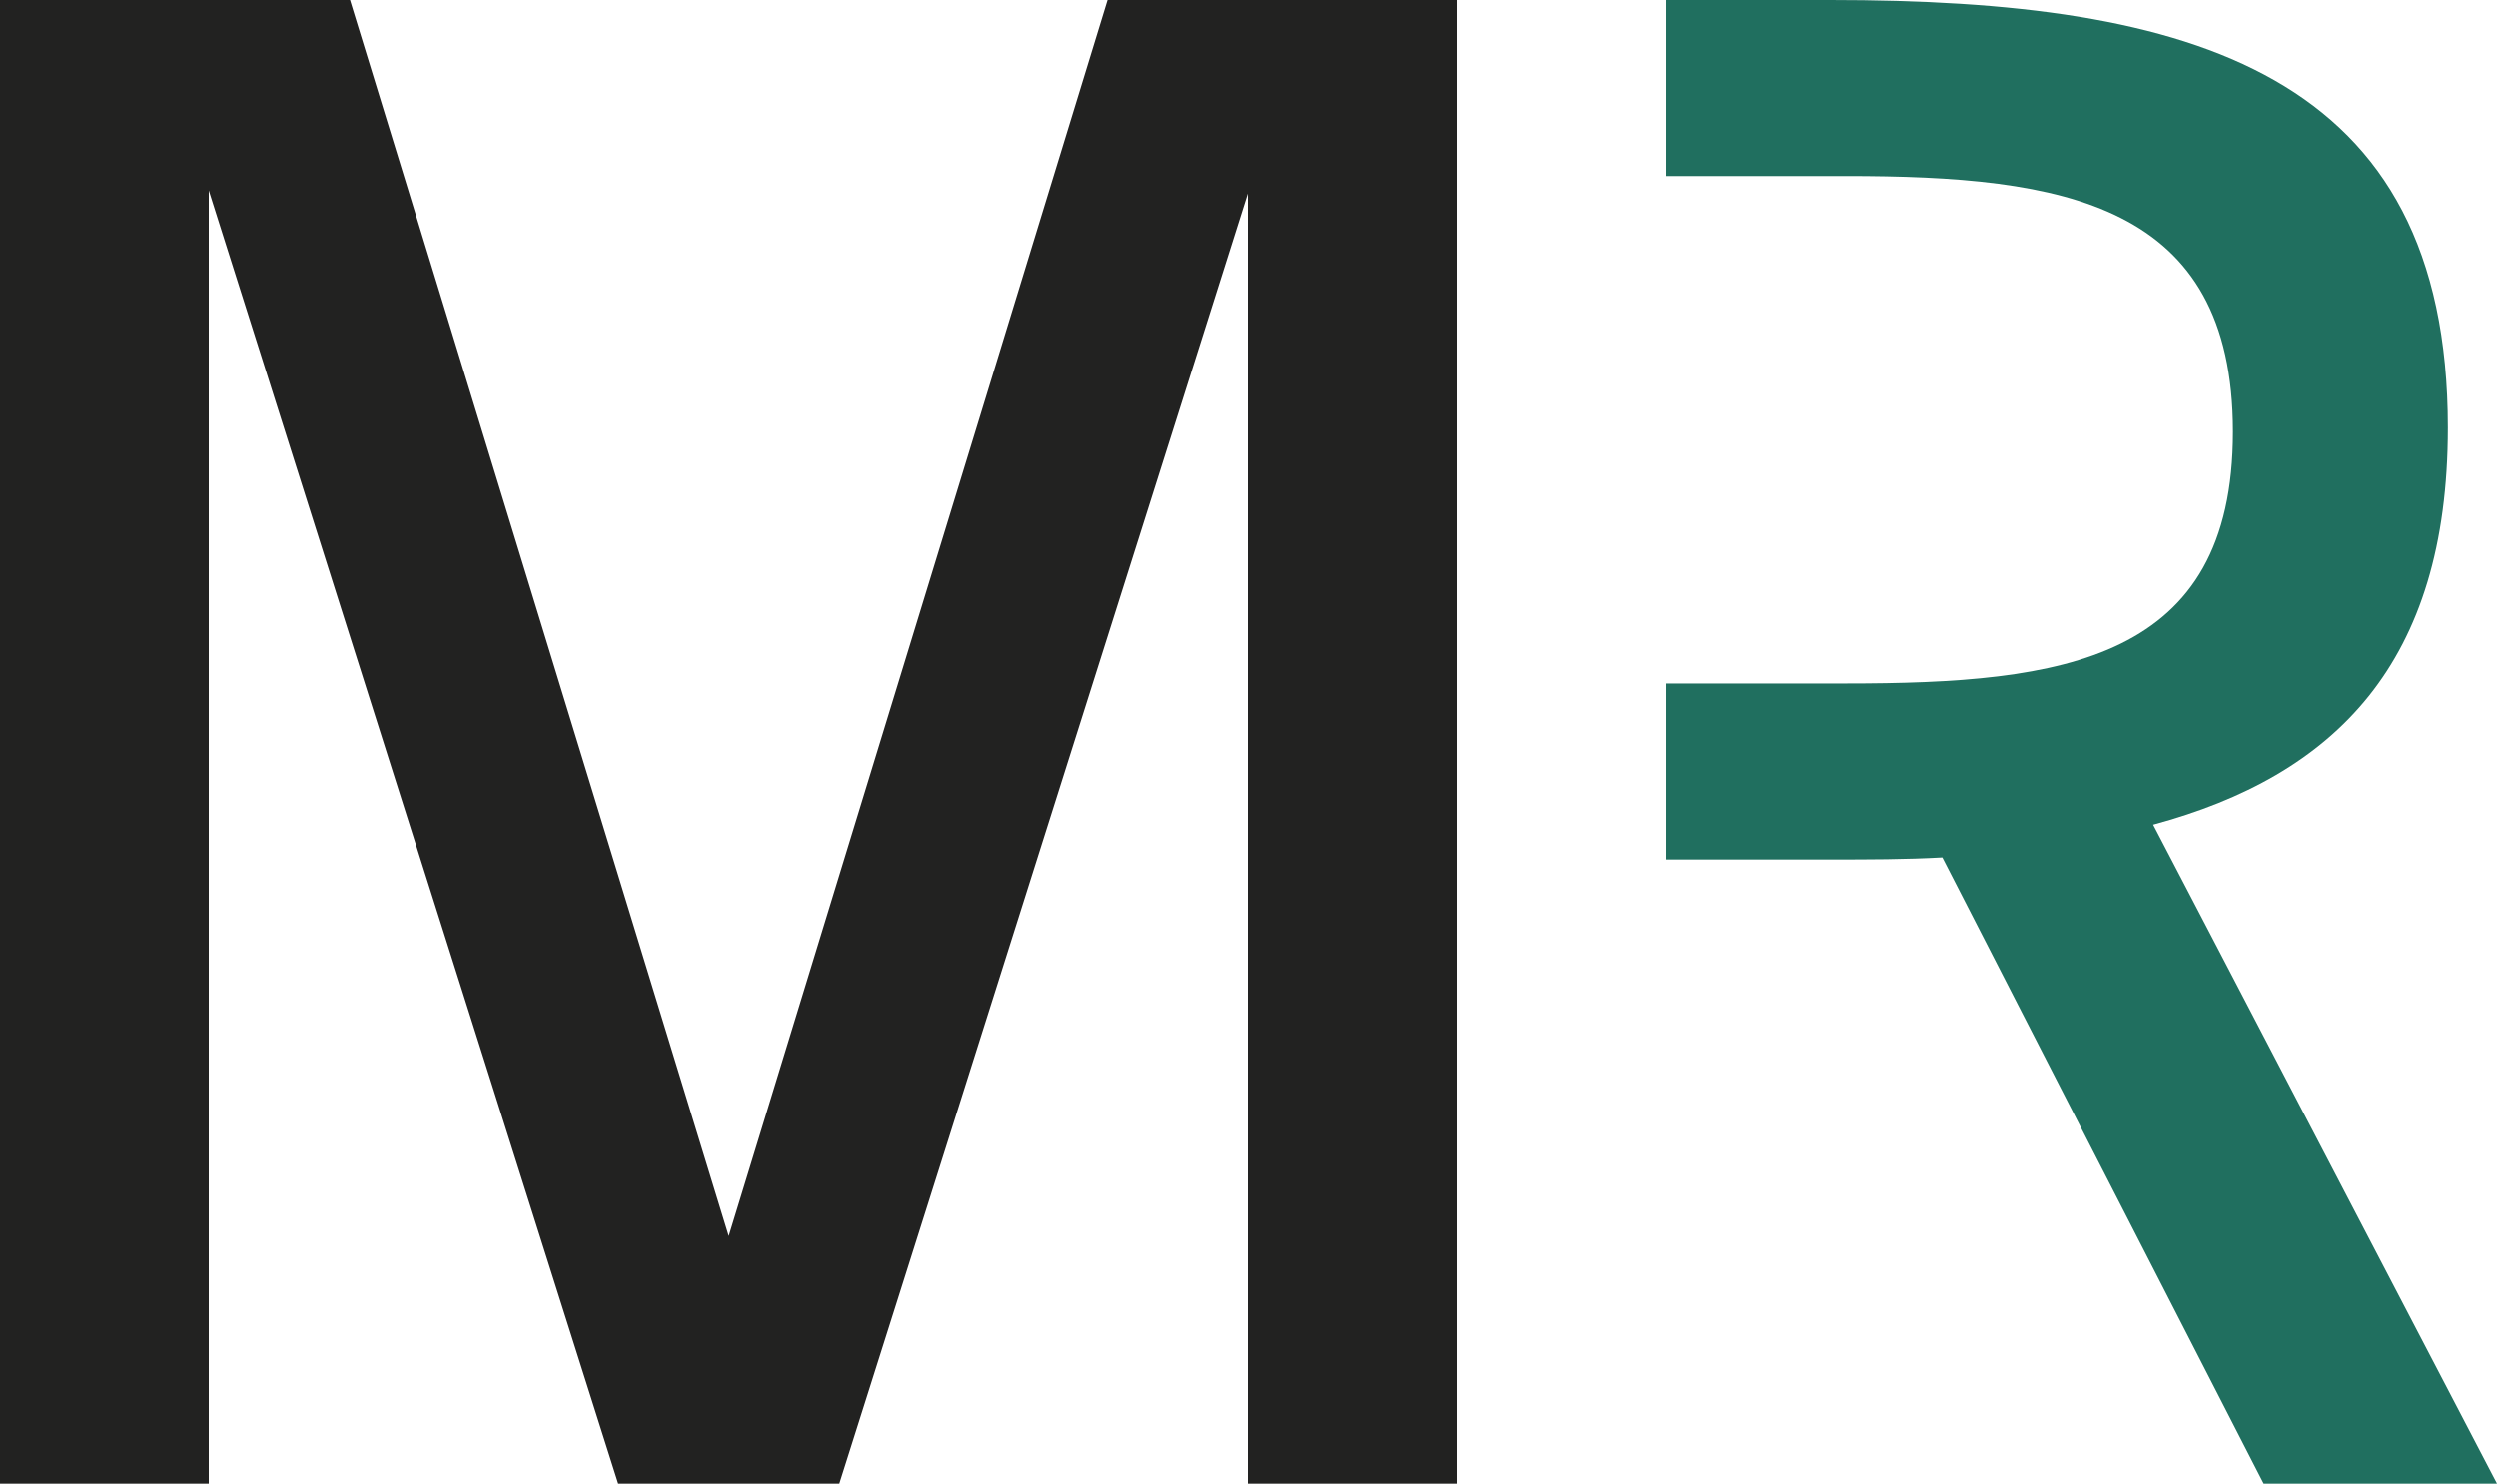
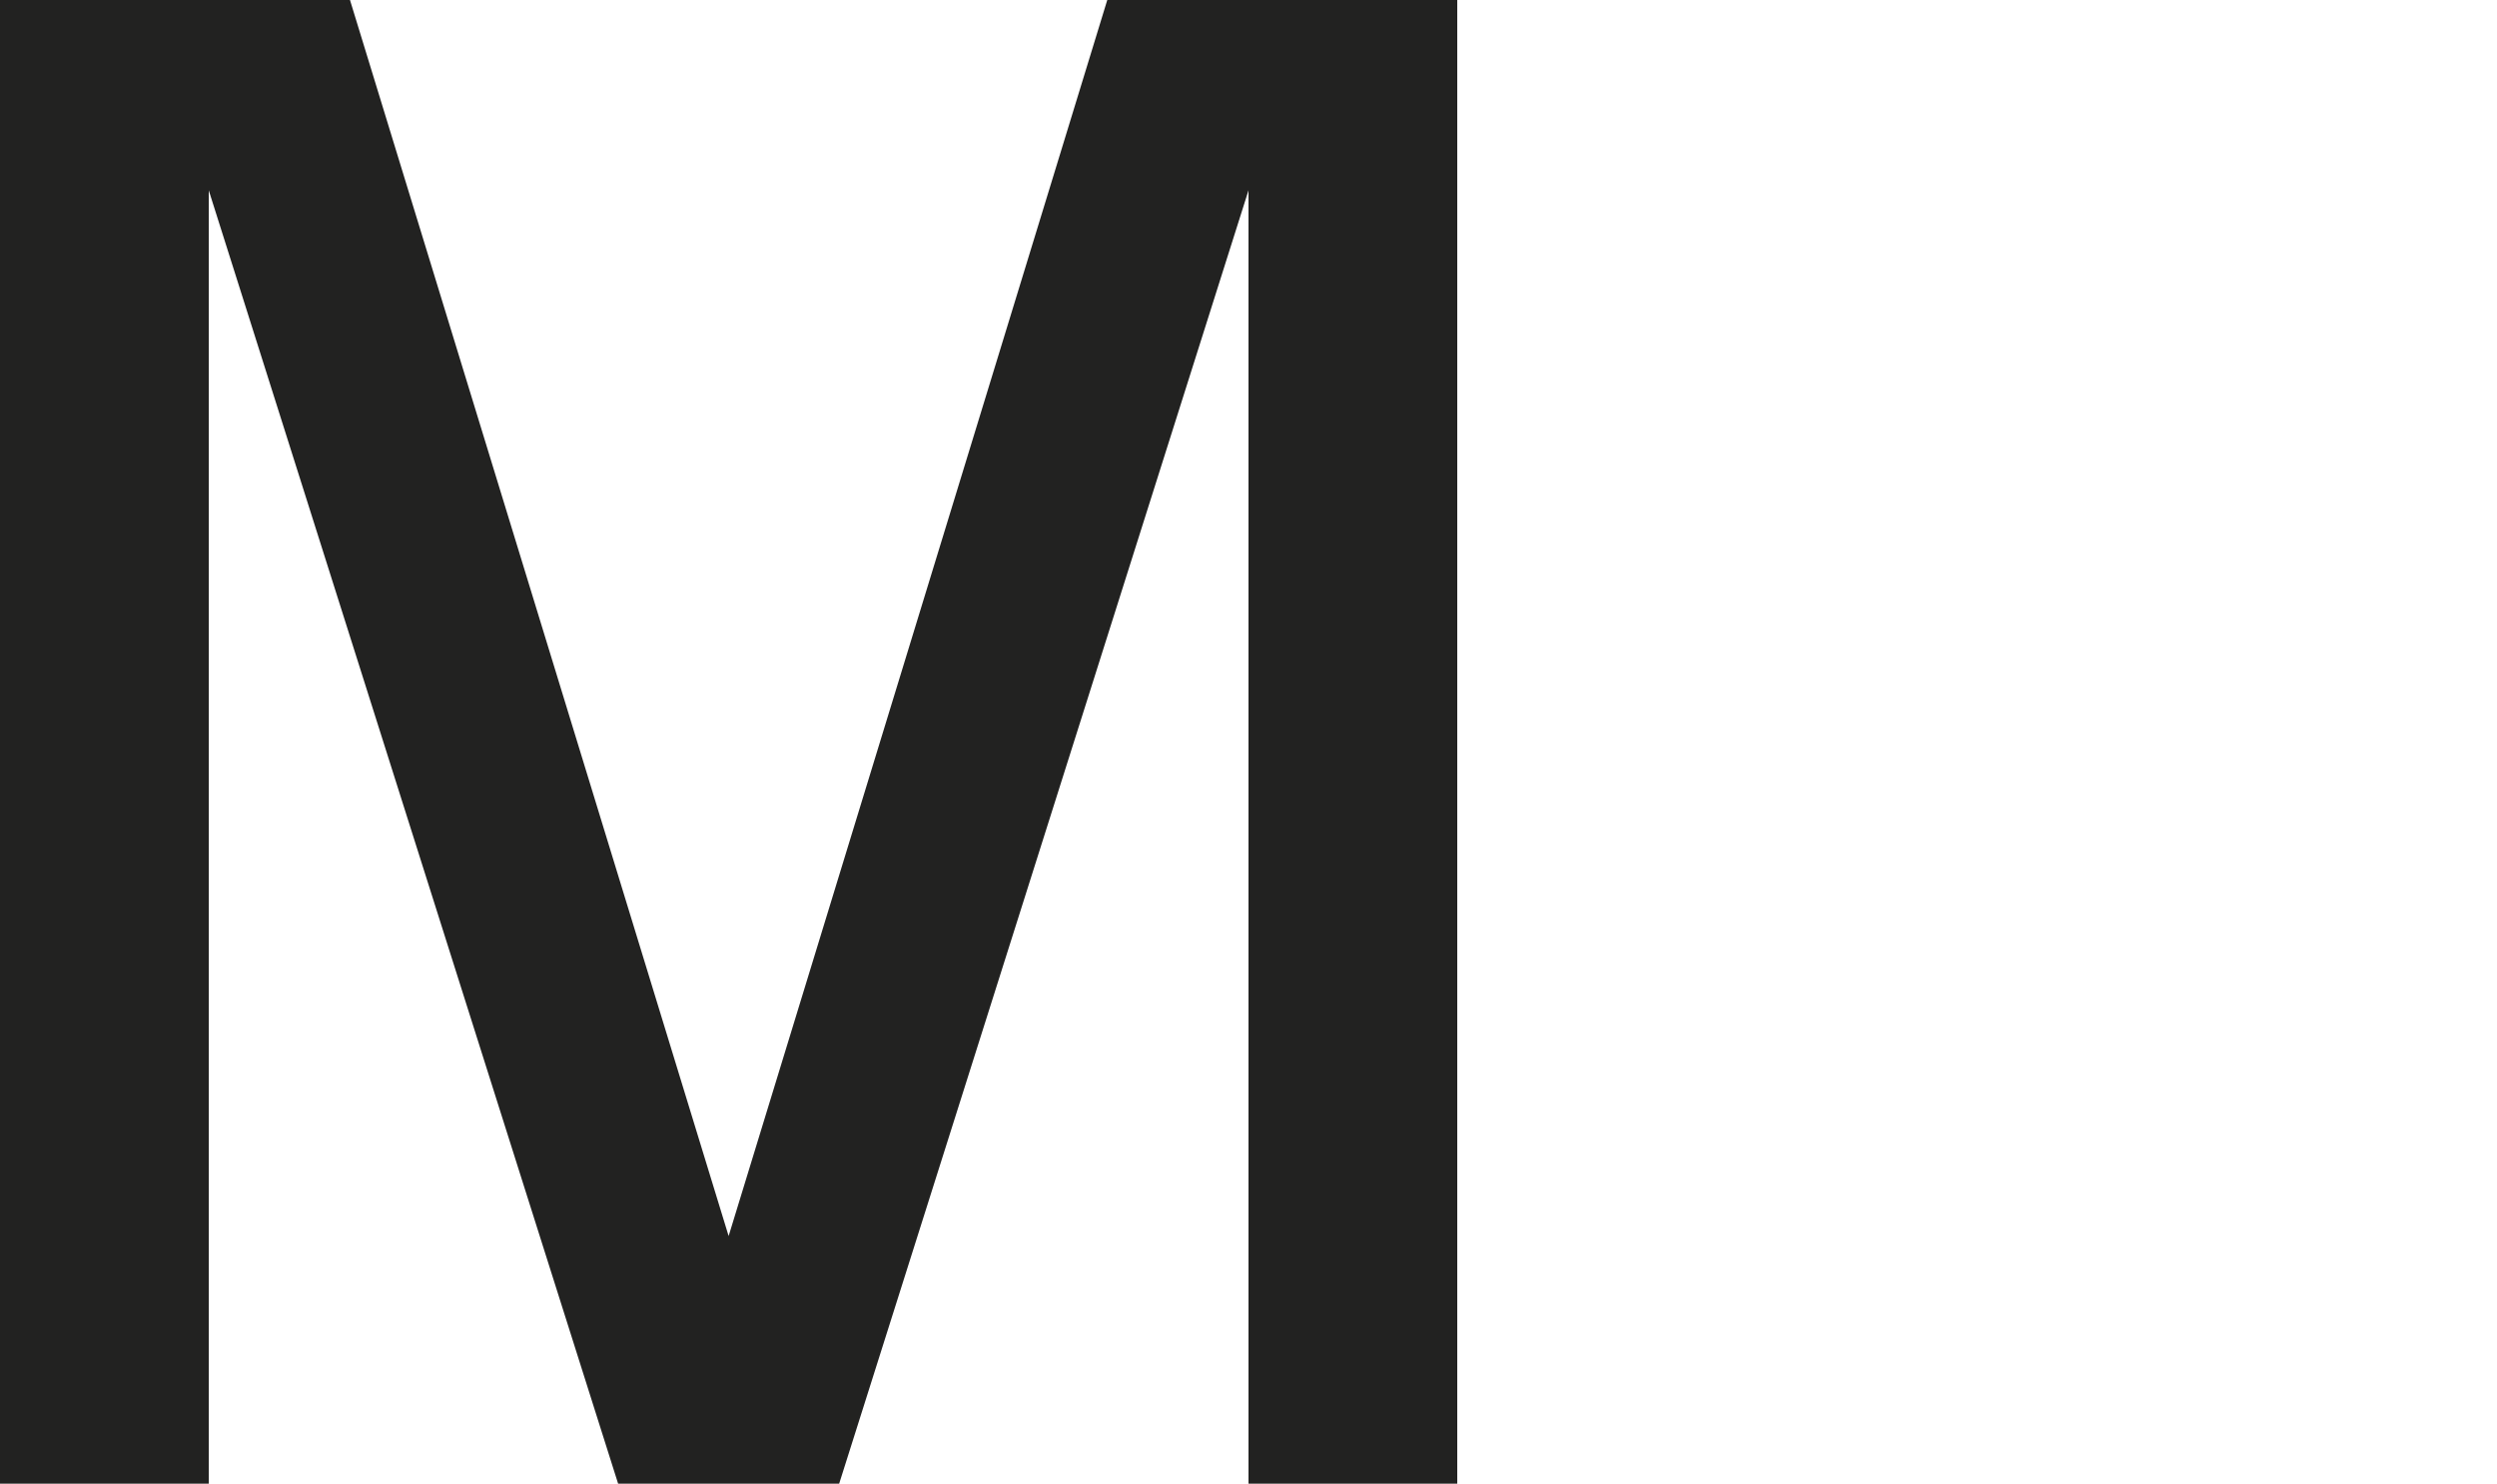
<svg xmlns="http://www.w3.org/2000/svg" id="a" viewBox="38.508 74.694 179.398 106.611" preserveAspectRatio="xMidYMid meet" role="img">
  <defs>
    <clipPath id="25b88c5f-7d3a-4803-b2bc-ce1c862d45cd">
      <rect x="38.508" y="74.695" width="179.398" height="106.611" fill="none" stroke-width="0" />
    </clipPath>
  </defs>
  <polygon points="118.06 74.695 90.857 163.511 63.653 74.695 38.508 74.695 38.508 181.305 53.506 181.305 53.506 88.37 82.917 181.305 98.798 181.305 128.207 88.37 128.207 181.305 143.205 181.305 143.205 74.695 118.06 74.695" fill="#222221" stroke-width="0" />
  <g clip-path="url(#25b88c5f-7d3a-4803-b2bc-ce1c862d45cd)">
-     <path d="M193.203,133.954c13.088-3.53,21.174-11.616,21.174-28.527,0-25.585-18.38-30.733-44.409-30.733h-11.765v12.647h12.943c15.587,0,27.791,1.911,27.791,18.38s-12.204,18.088-27.791,18.088h-12.943v12.646h11.765c2.794,0,5.44,0,8.09-.147l23.084,44.997h16.764l-24.703-47.351Z" fill="#206f5f" stroke-width="0" />
-   </g>
+     </g>
</svg>